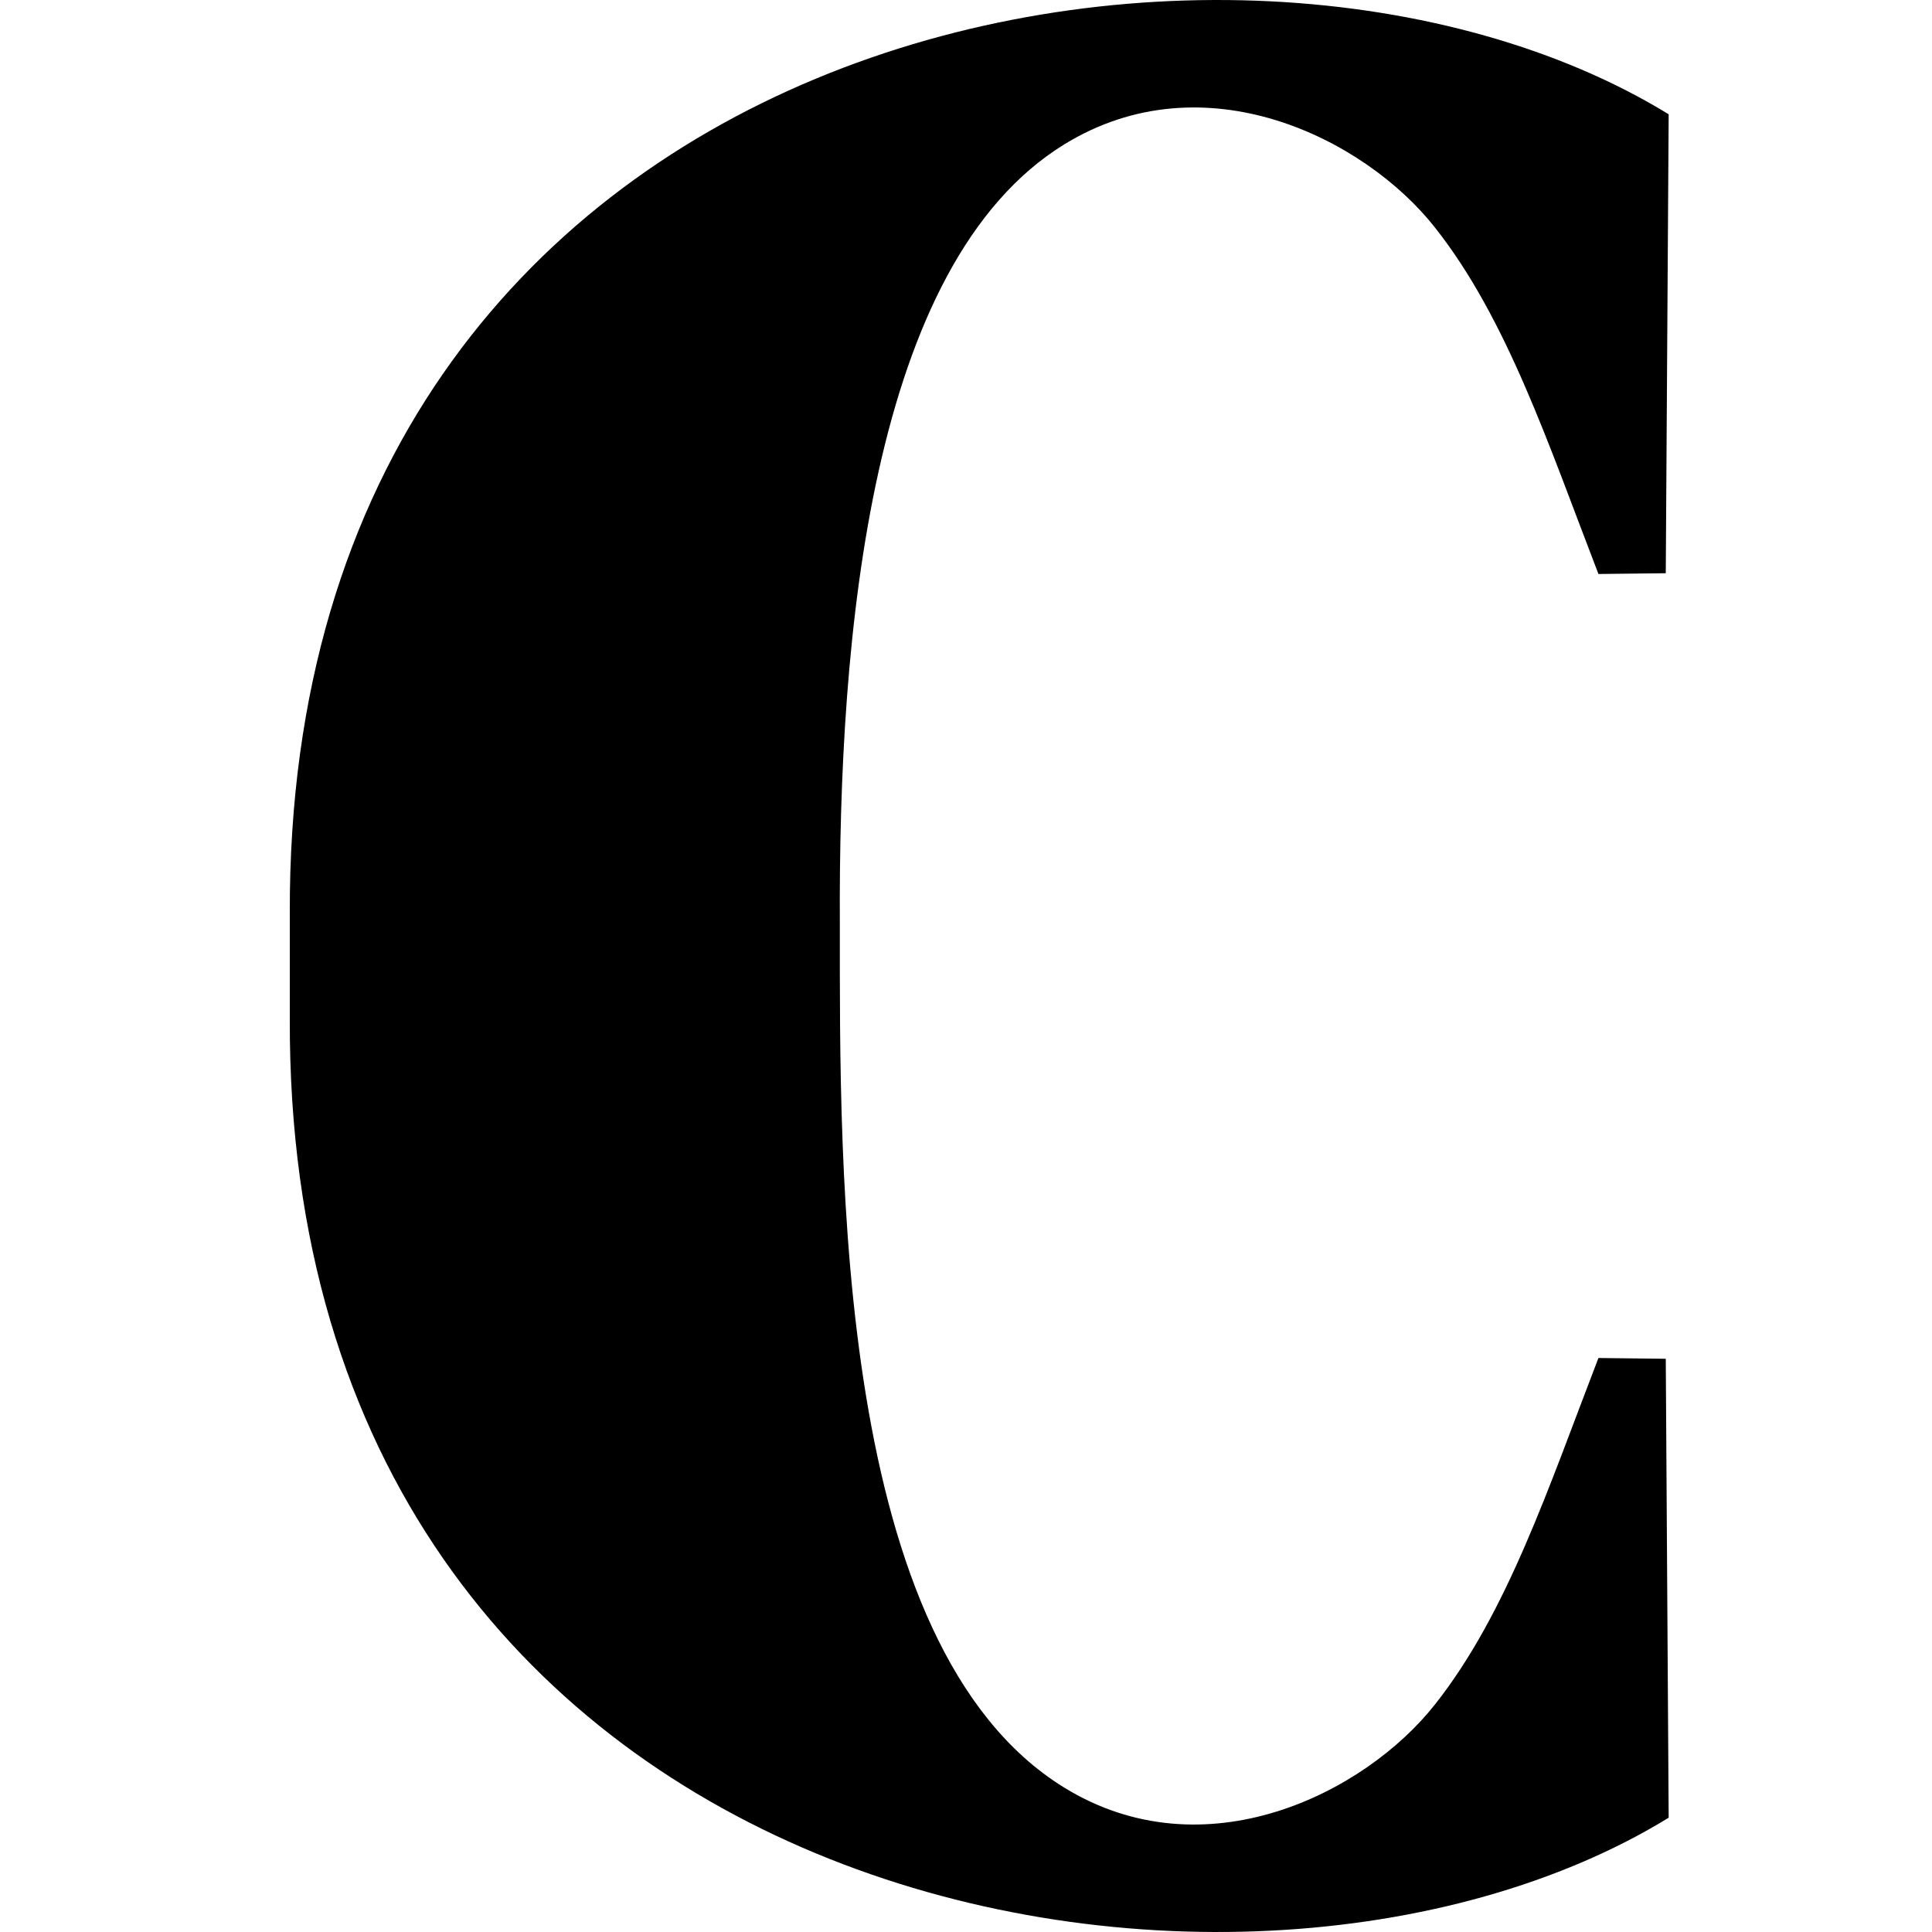
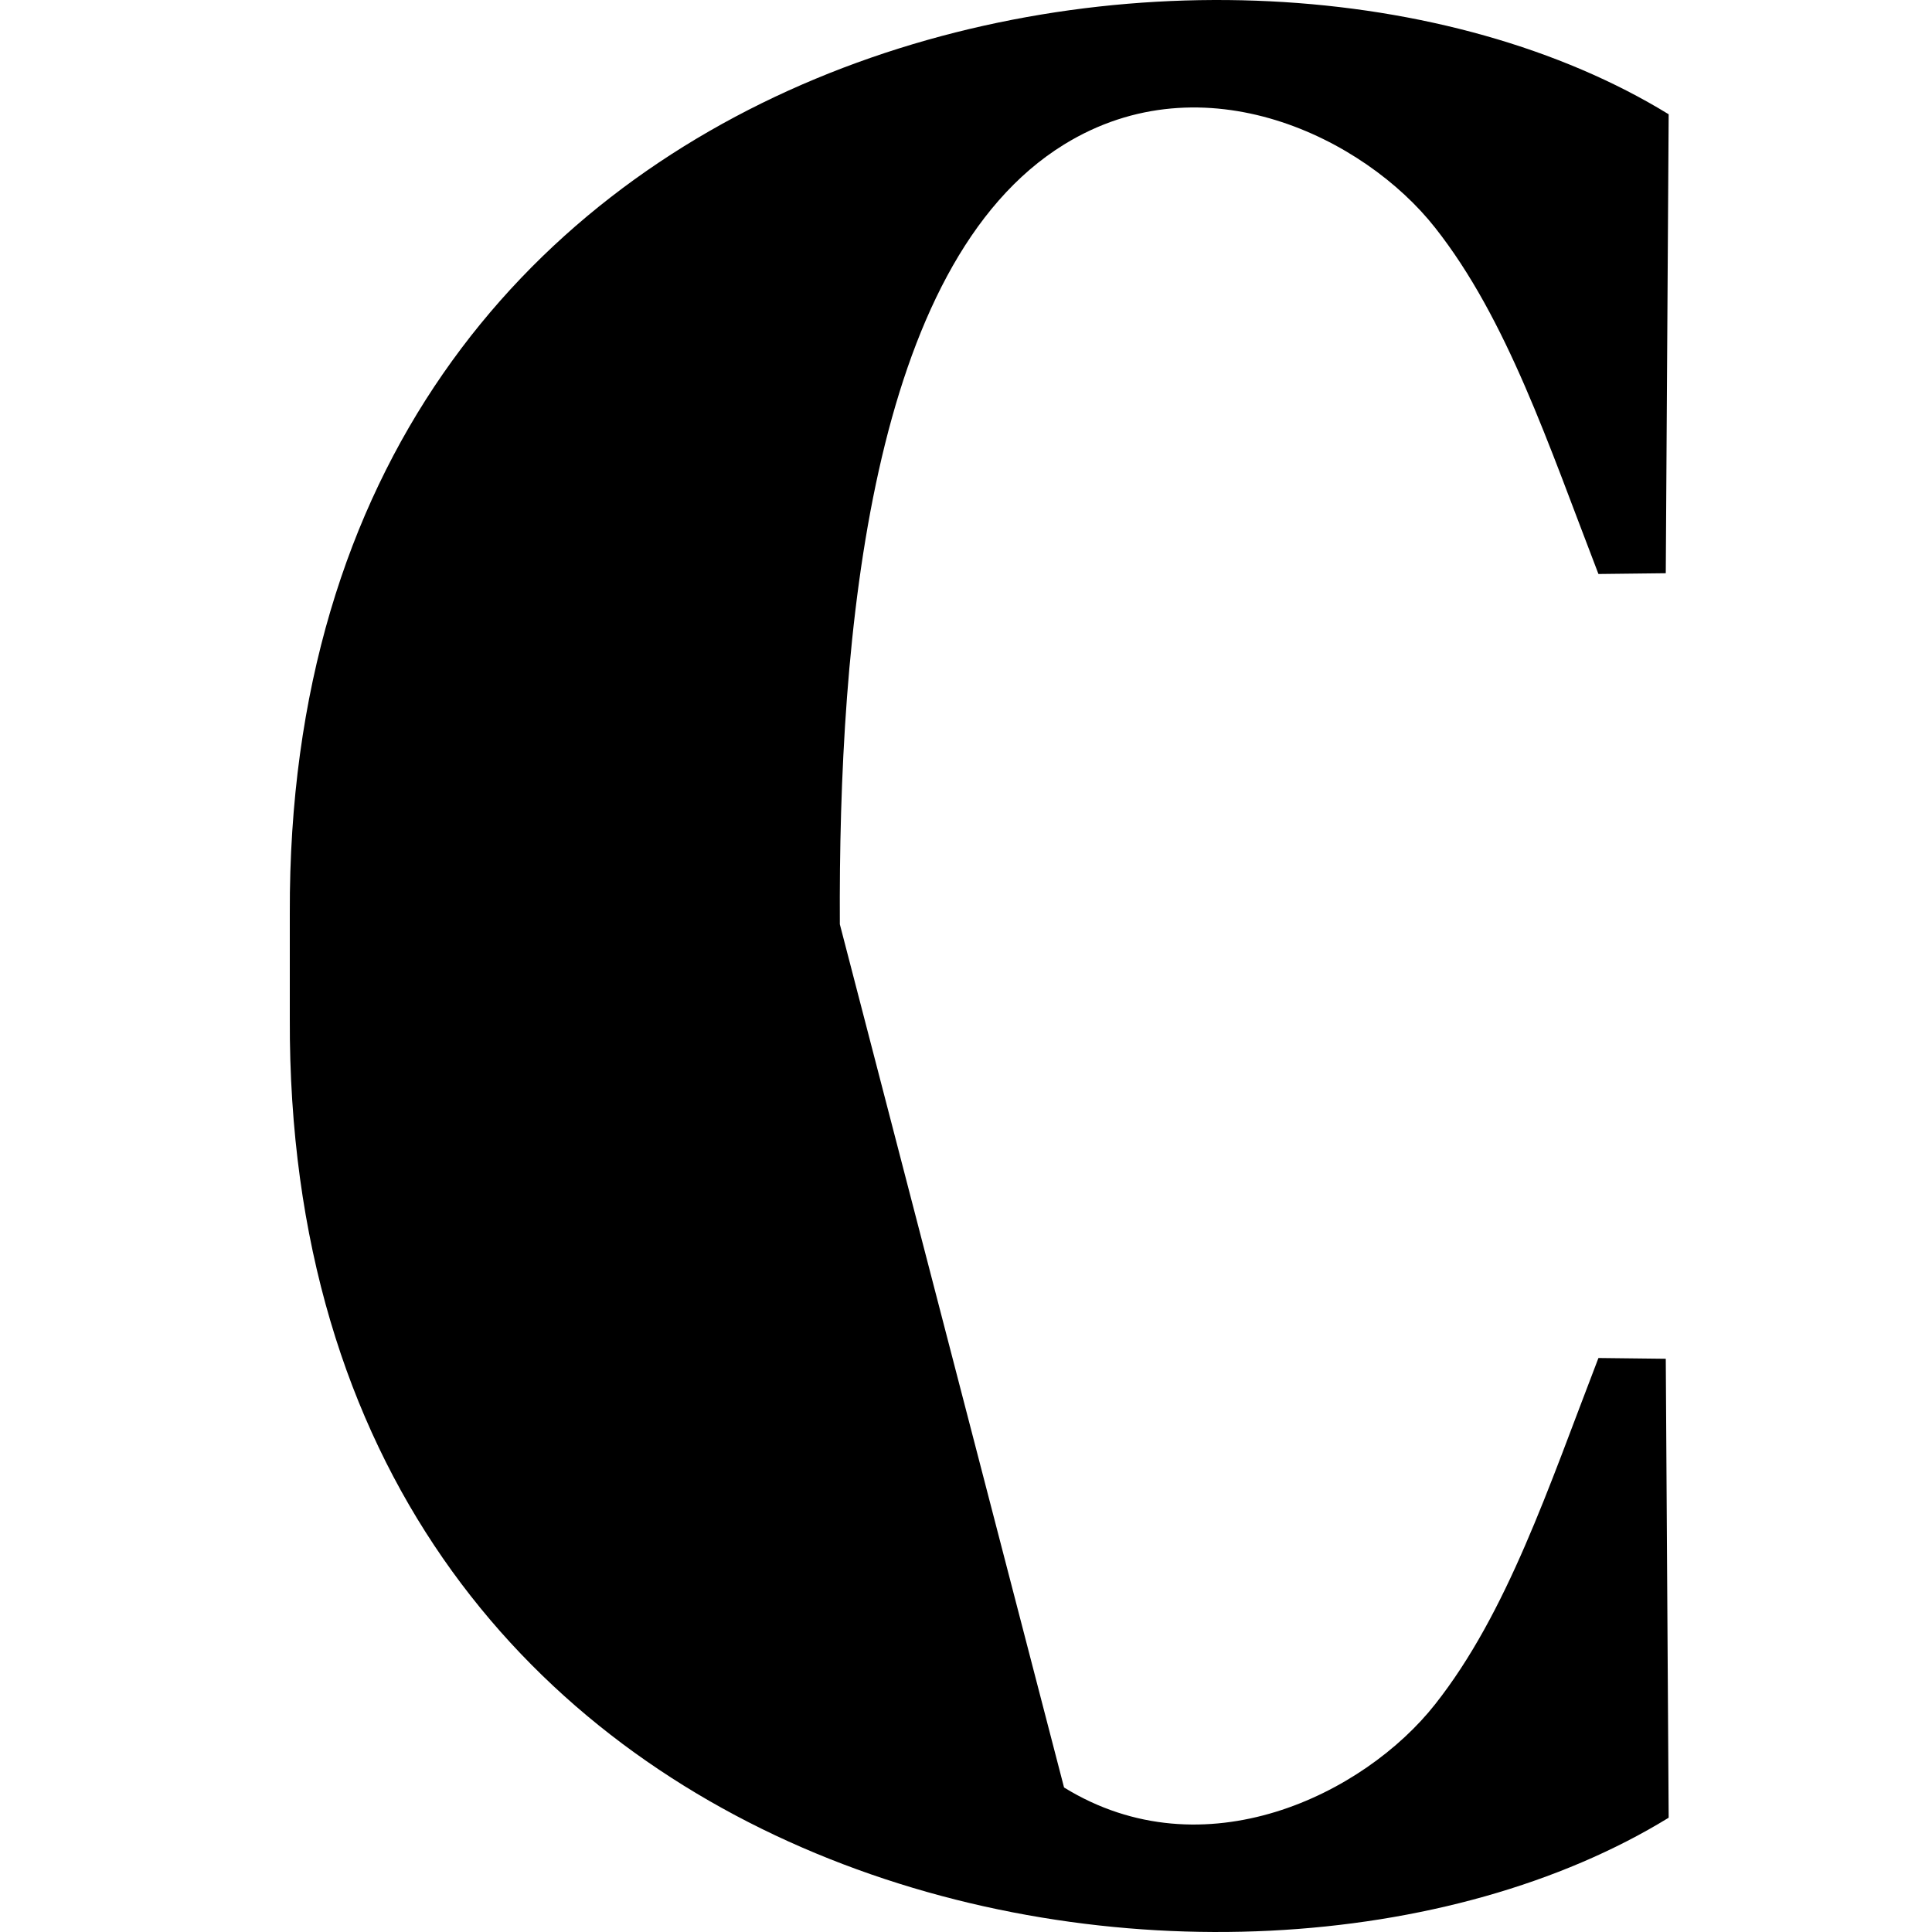
<svg xmlns="http://www.w3.org/2000/svg" width="20" height="20" viewBox="0 0 20 20" fill="none">
-   <path fill-rule="evenodd" clip-rule="evenodd" d="M8.694 9.568C8.678 6.576 9.01 2.732 11.015 1.496C12.465 0.602 14.127 1.43 14.856 2.357C15.601 3.301 16.028 4.596 16.547 5.942L17.244 5.934L17.274 1.183C12.793 -1.566 2.967 0.194 3 9.454C3 9.819 3 10.181 3 10.546C2.965 19.806 12.793 21.566 17.274 18.817L17.244 14.066L16.547 14.058C16.028 15.404 15.603 16.697 14.856 17.643C14.126 18.57 12.465 19.398 11.015 18.504C8.641 17.041 8.694 12.12 8.694 9.568Z" fill="black" />
+   <path fill-rule="evenodd" clip-rule="evenodd" d="M8.694 9.568C8.678 6.576 9.01 2.732 11.015 1.496C12.465 0.602 14.127 1.43 14.856 2.357C15.601 3.301 16.028 4.596 16.547 5.942L17.244 5.934L17.274 1.183C12.793 -1.566 2.967 0.194 3 9.454C3 9.819 3 10.181 3 10.546C2.965 19.806 12.793 21.566 17.274 18.817L17.244 14.066L16.547 14.058C16.028 15.404 15.603 16.697 14.856 17.643C14.126 18.57 12.465 19.398 11.015 18.504Z" fill="black" />
</svg>